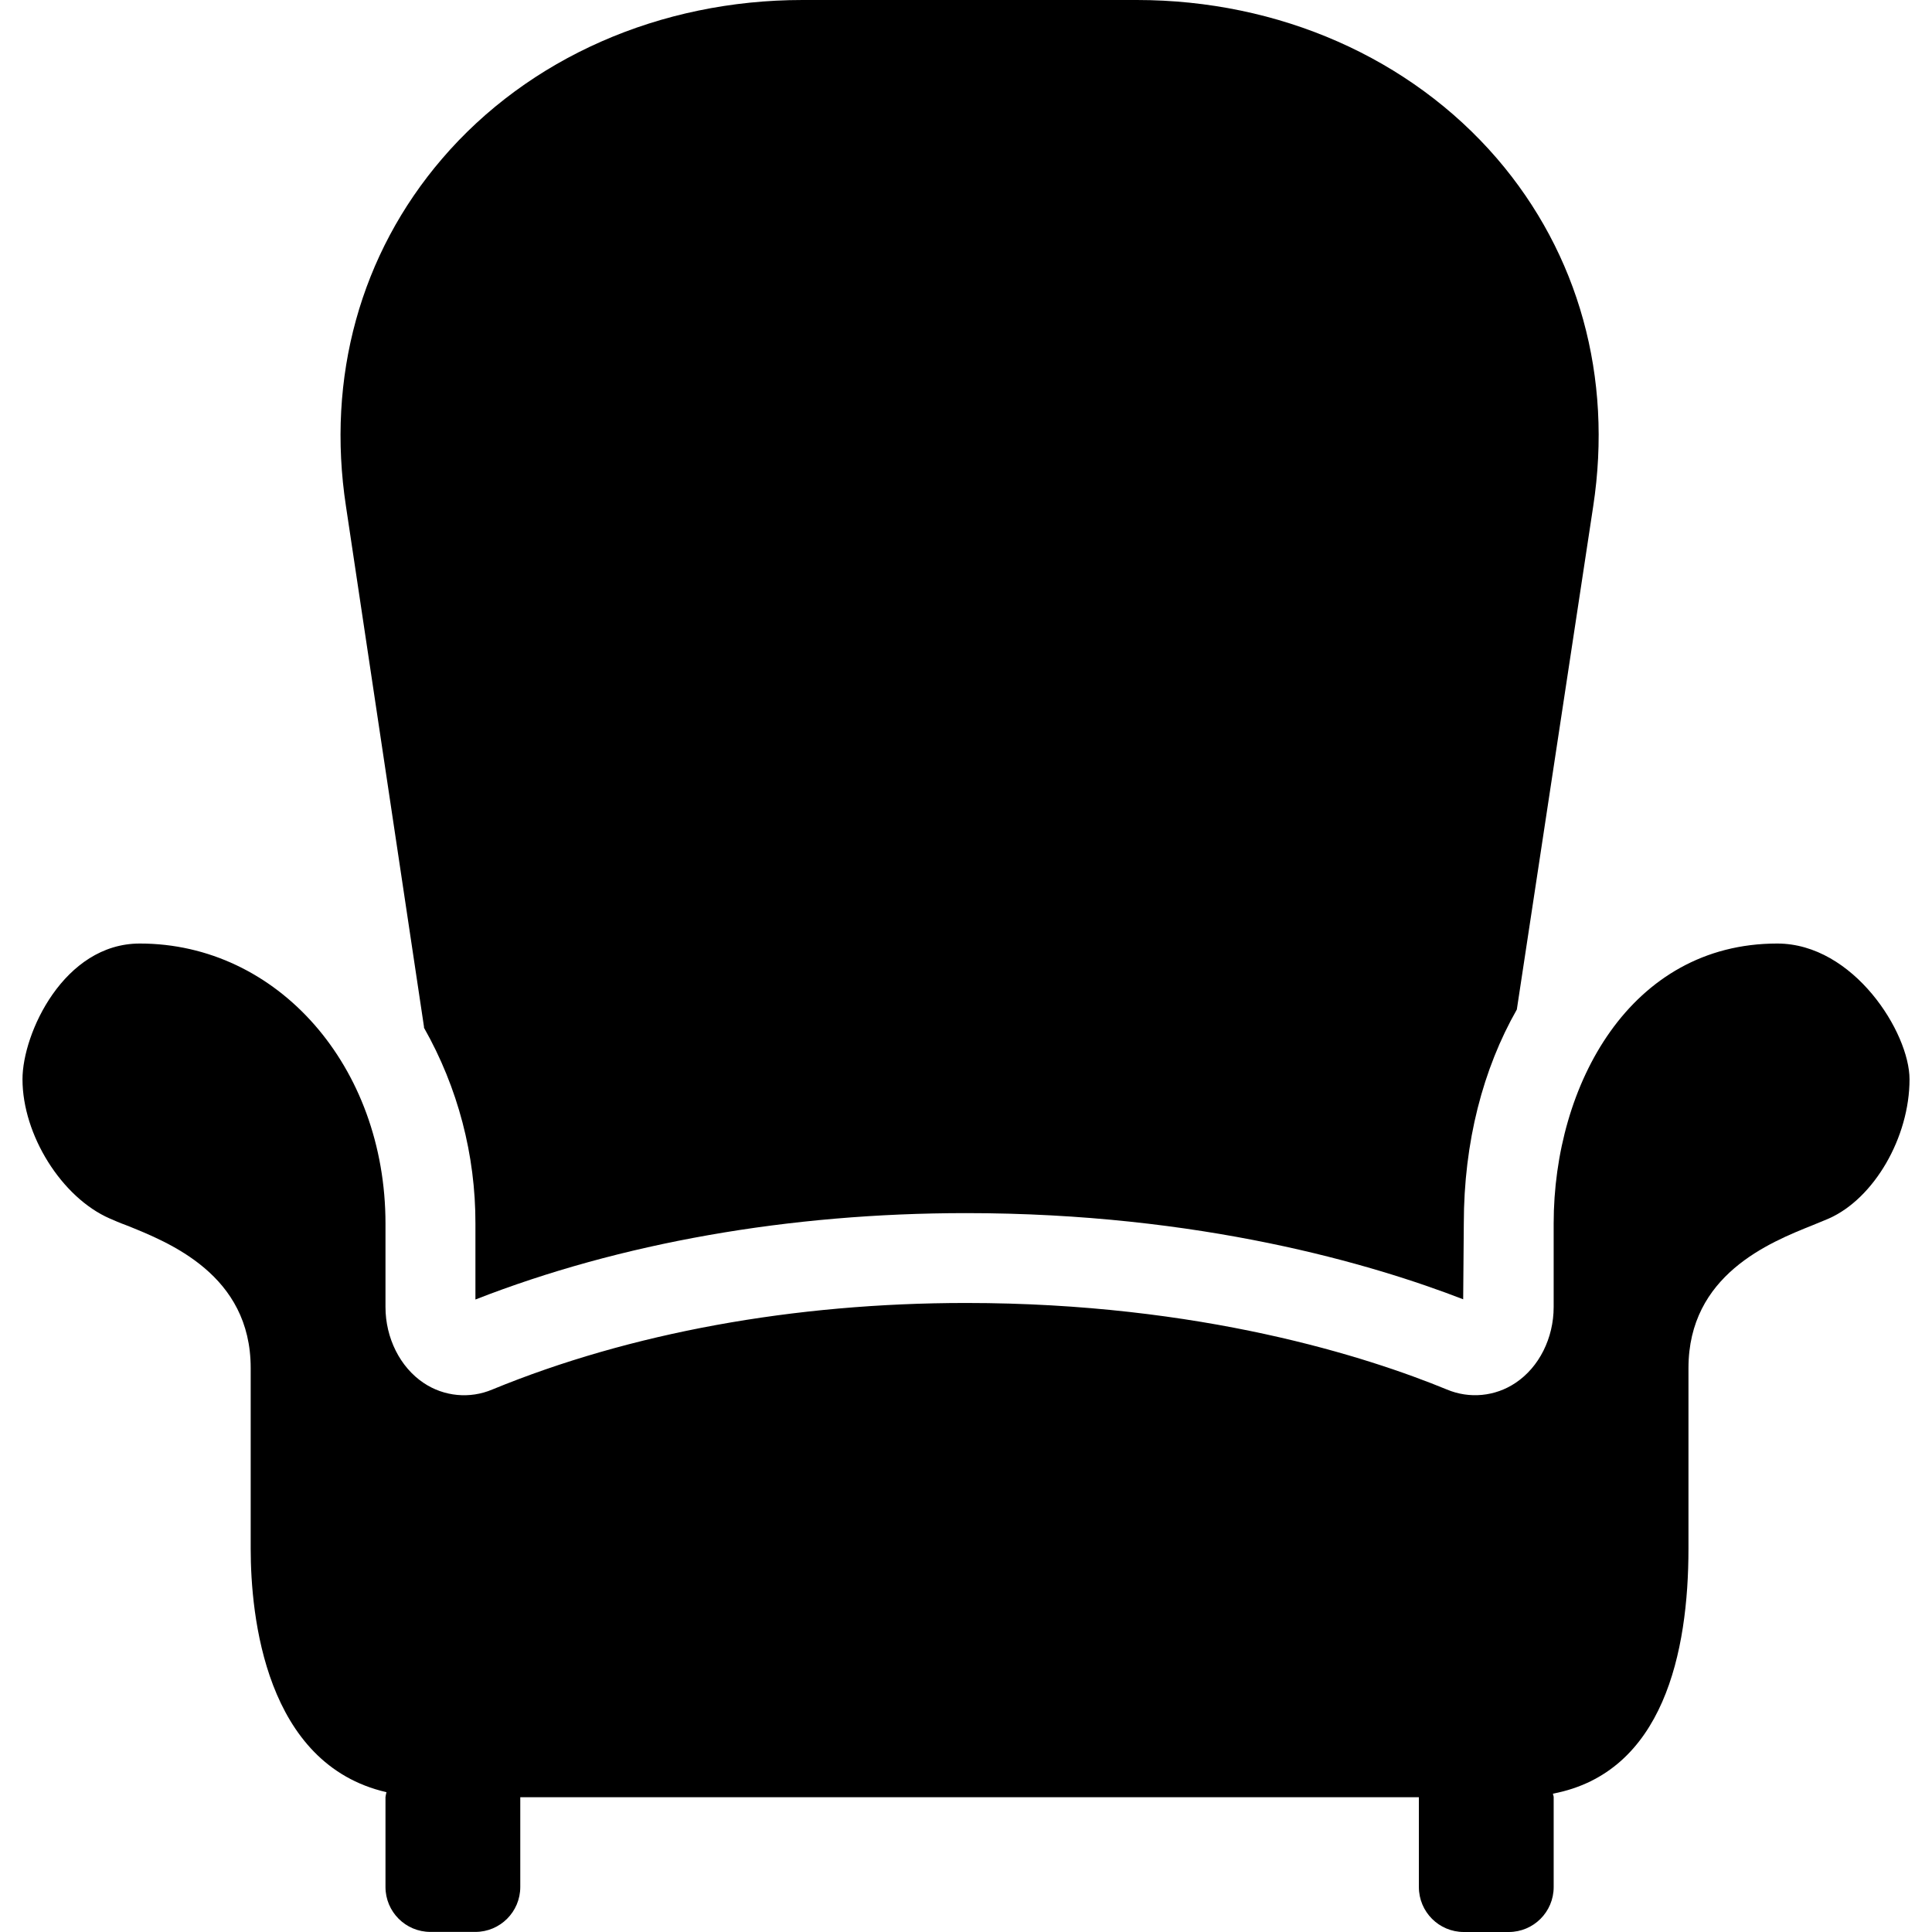
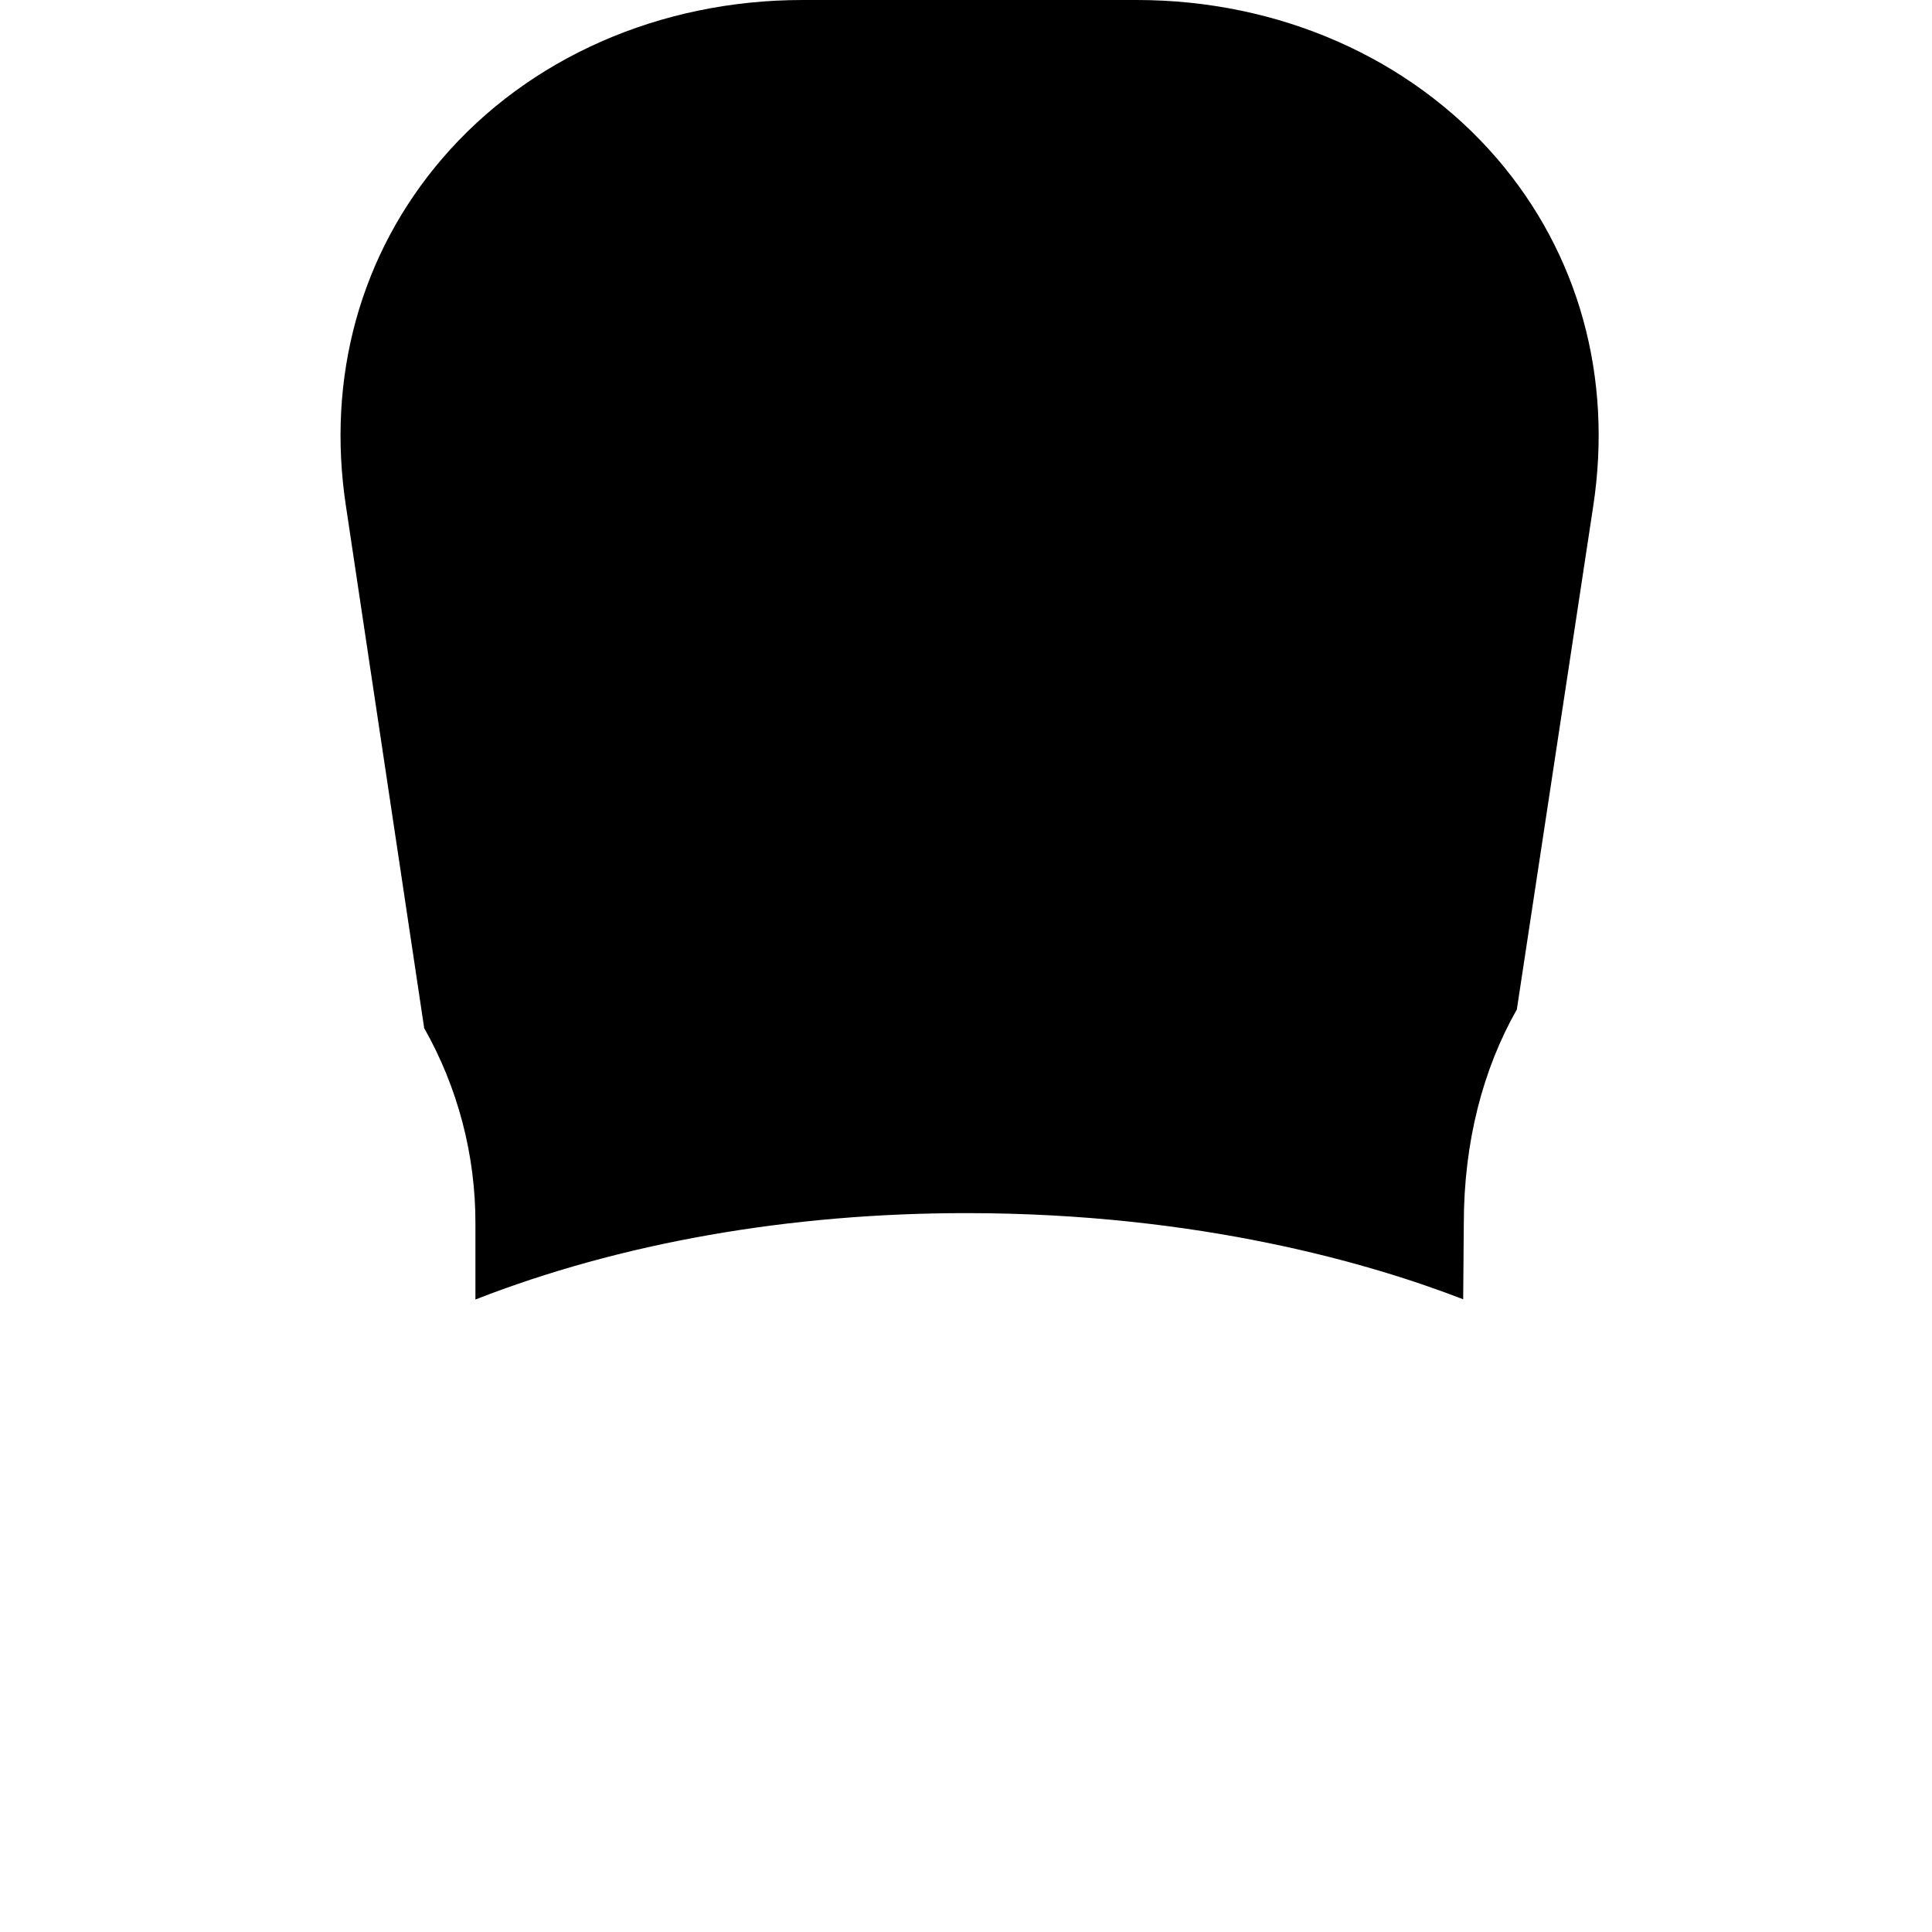
<svg xmlns="http://www.w3.org/2000/svg" version="1.1" id="Capa_1" x="0px" y="0px" viewBox="0 0 458.667 458.667" style="enable-background:new 0 0 458.667 458.667;" xml:space="preserve">
  <g>
    <g>
      <g>
        <path d="M100.656,243.755c0,0.085,0,0.16,0,0.235c8.042,14.182,12.251,30.214,12.213,46.517v18.005     C147.205,295.083,187.365,288,229.339,288c55.648,0,96.512,12.128,118.027,20.459l0.149-17.963     c0-19.403,4.576-36.757,12.587-50.827l18.133-119.467c4.683-30.645-3.413-59.957-22.827-82.549     C334.821,13.739,303.643,0,269.872,0h-79.339c-33.835,0-65.067,13.739-85.579,37.685C85.563,60.288,77.456,89.6,82.139,120.224     L100.656,243.755z" />
-         <path d="M421.925,224c-34.848,0-53.077,33.461-53.077,66.496v19.797c0,7.371-3.456,14.283-9.045,18.005     c-4.829,3.248-10.972,3.837-16.331,1.568c-18.667-7.669-58.283-20.533-114.133-20.533c-40.885,0-79.765,7.104-112.437,20.533     c-5.36,2.278-11.508,1.693-16.341-1.557c-5.579-3.733-9.045-10.667-9.045-18.005v-19.808c0-37.333-25.6-66.496-58.325-66.496     c-18.016,0-27.851,21.333-27.851,32.213c0,13.227,9.291,28.075,20.715,33.067c1.163,0.512,2.443,1.067,3.808,1.557     c10.368,4.139,29.653,11.829,29.653,33.931v42.88c0,16,3.445,51.2,32.235,57.824c-0.101,0.386-0.18,0.778-0.235,1.173v21.333     c0,5.891,4.776,10.667,10.667,10.667h10.667c5.891,0,10.667-4.776,10.667-10.667v-21.312h213.333V448     c0,5.891,4.776,10.667,10.667,10.667h10.667c5.891,0,10.667-4.776,10.667-10.667v-21.333c0-0.299-0.149-0.555-0.171-0.843     c26.272-5.013,32.171-33.675,32.171-58.144V324.8c0-22.123,19.2-29.813,29.536-33.952c1.333-0.533,2.592-1.067,3.744-1.547     c10.784-4.747,19.2-19.296,19.2-33.067C453.339,245.184,440.069,224,421.925,224z" />
      </g>
    </g>
  </g>
  <g>
</g>
  <g>
</g>
  <g>
</g>
  <g>
</g>
  <g>
</g>
  <g>
</g>
  <g>
</g>
  <g>
</g>
  <g>
</g>
  <g>
</g>
  <g>
</g>
  <g>
</g>
  <g>
</g>
  <g>
</g>
  <g>
</g>
</svg>